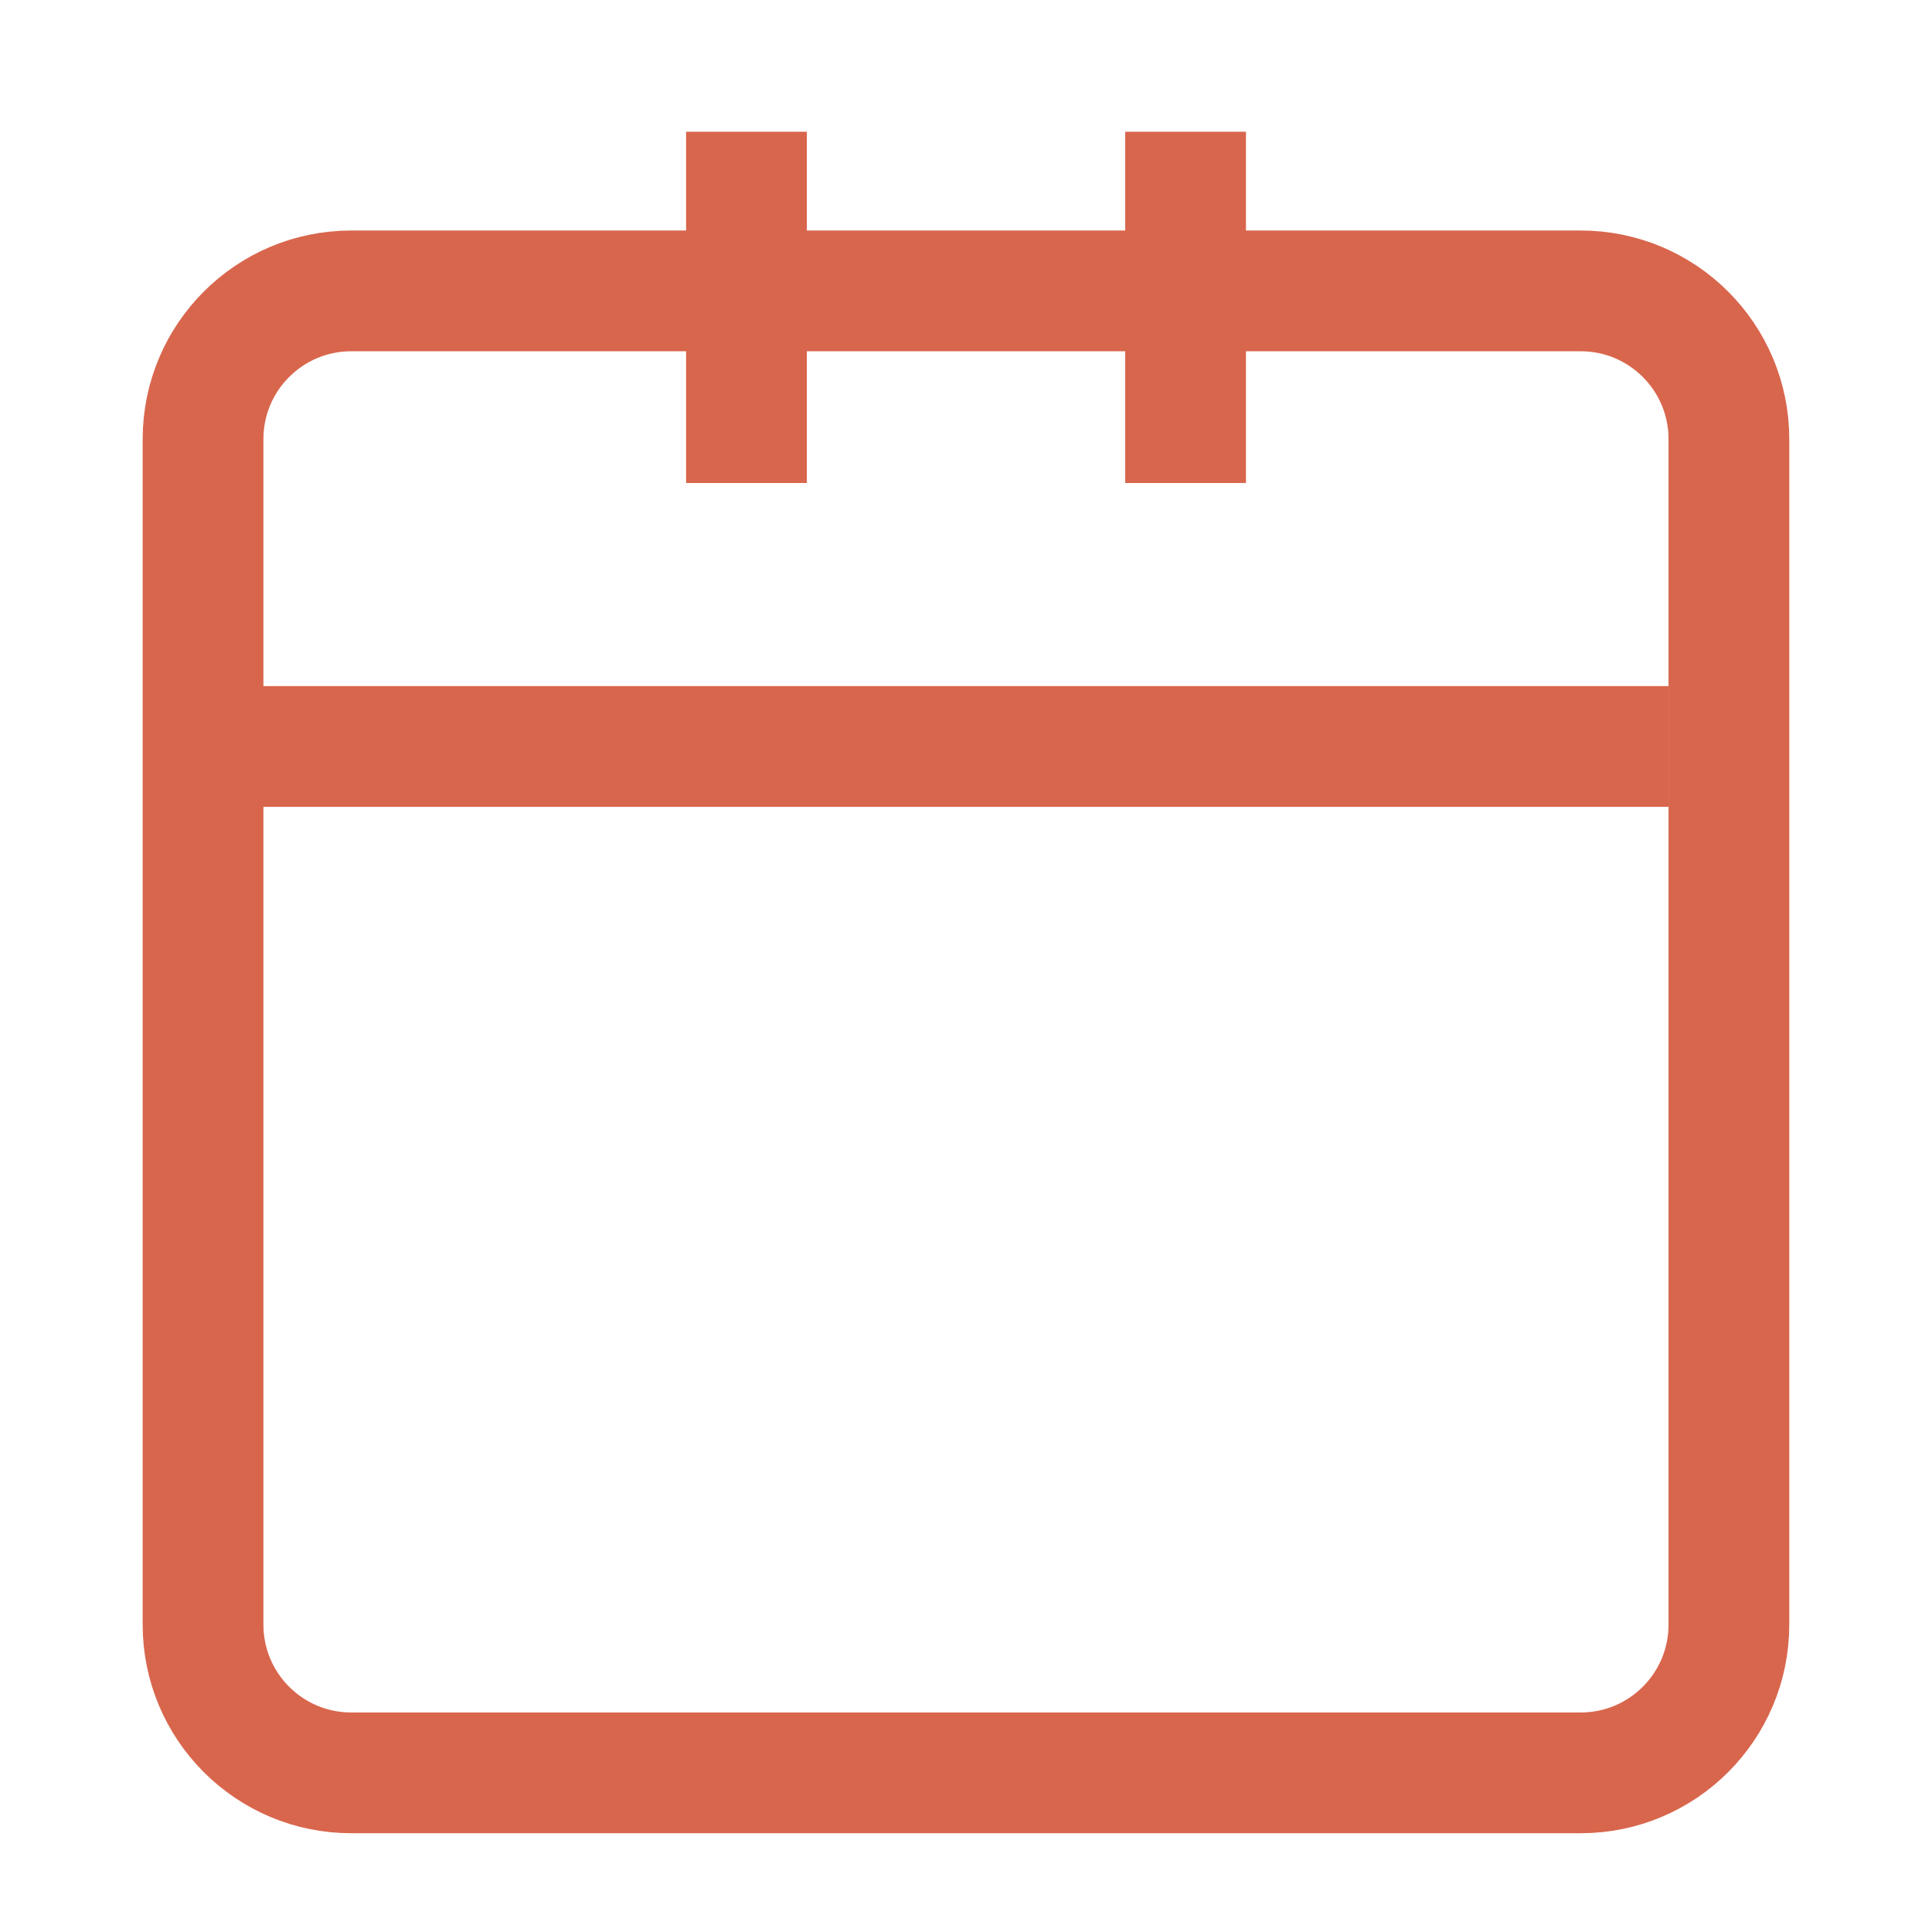
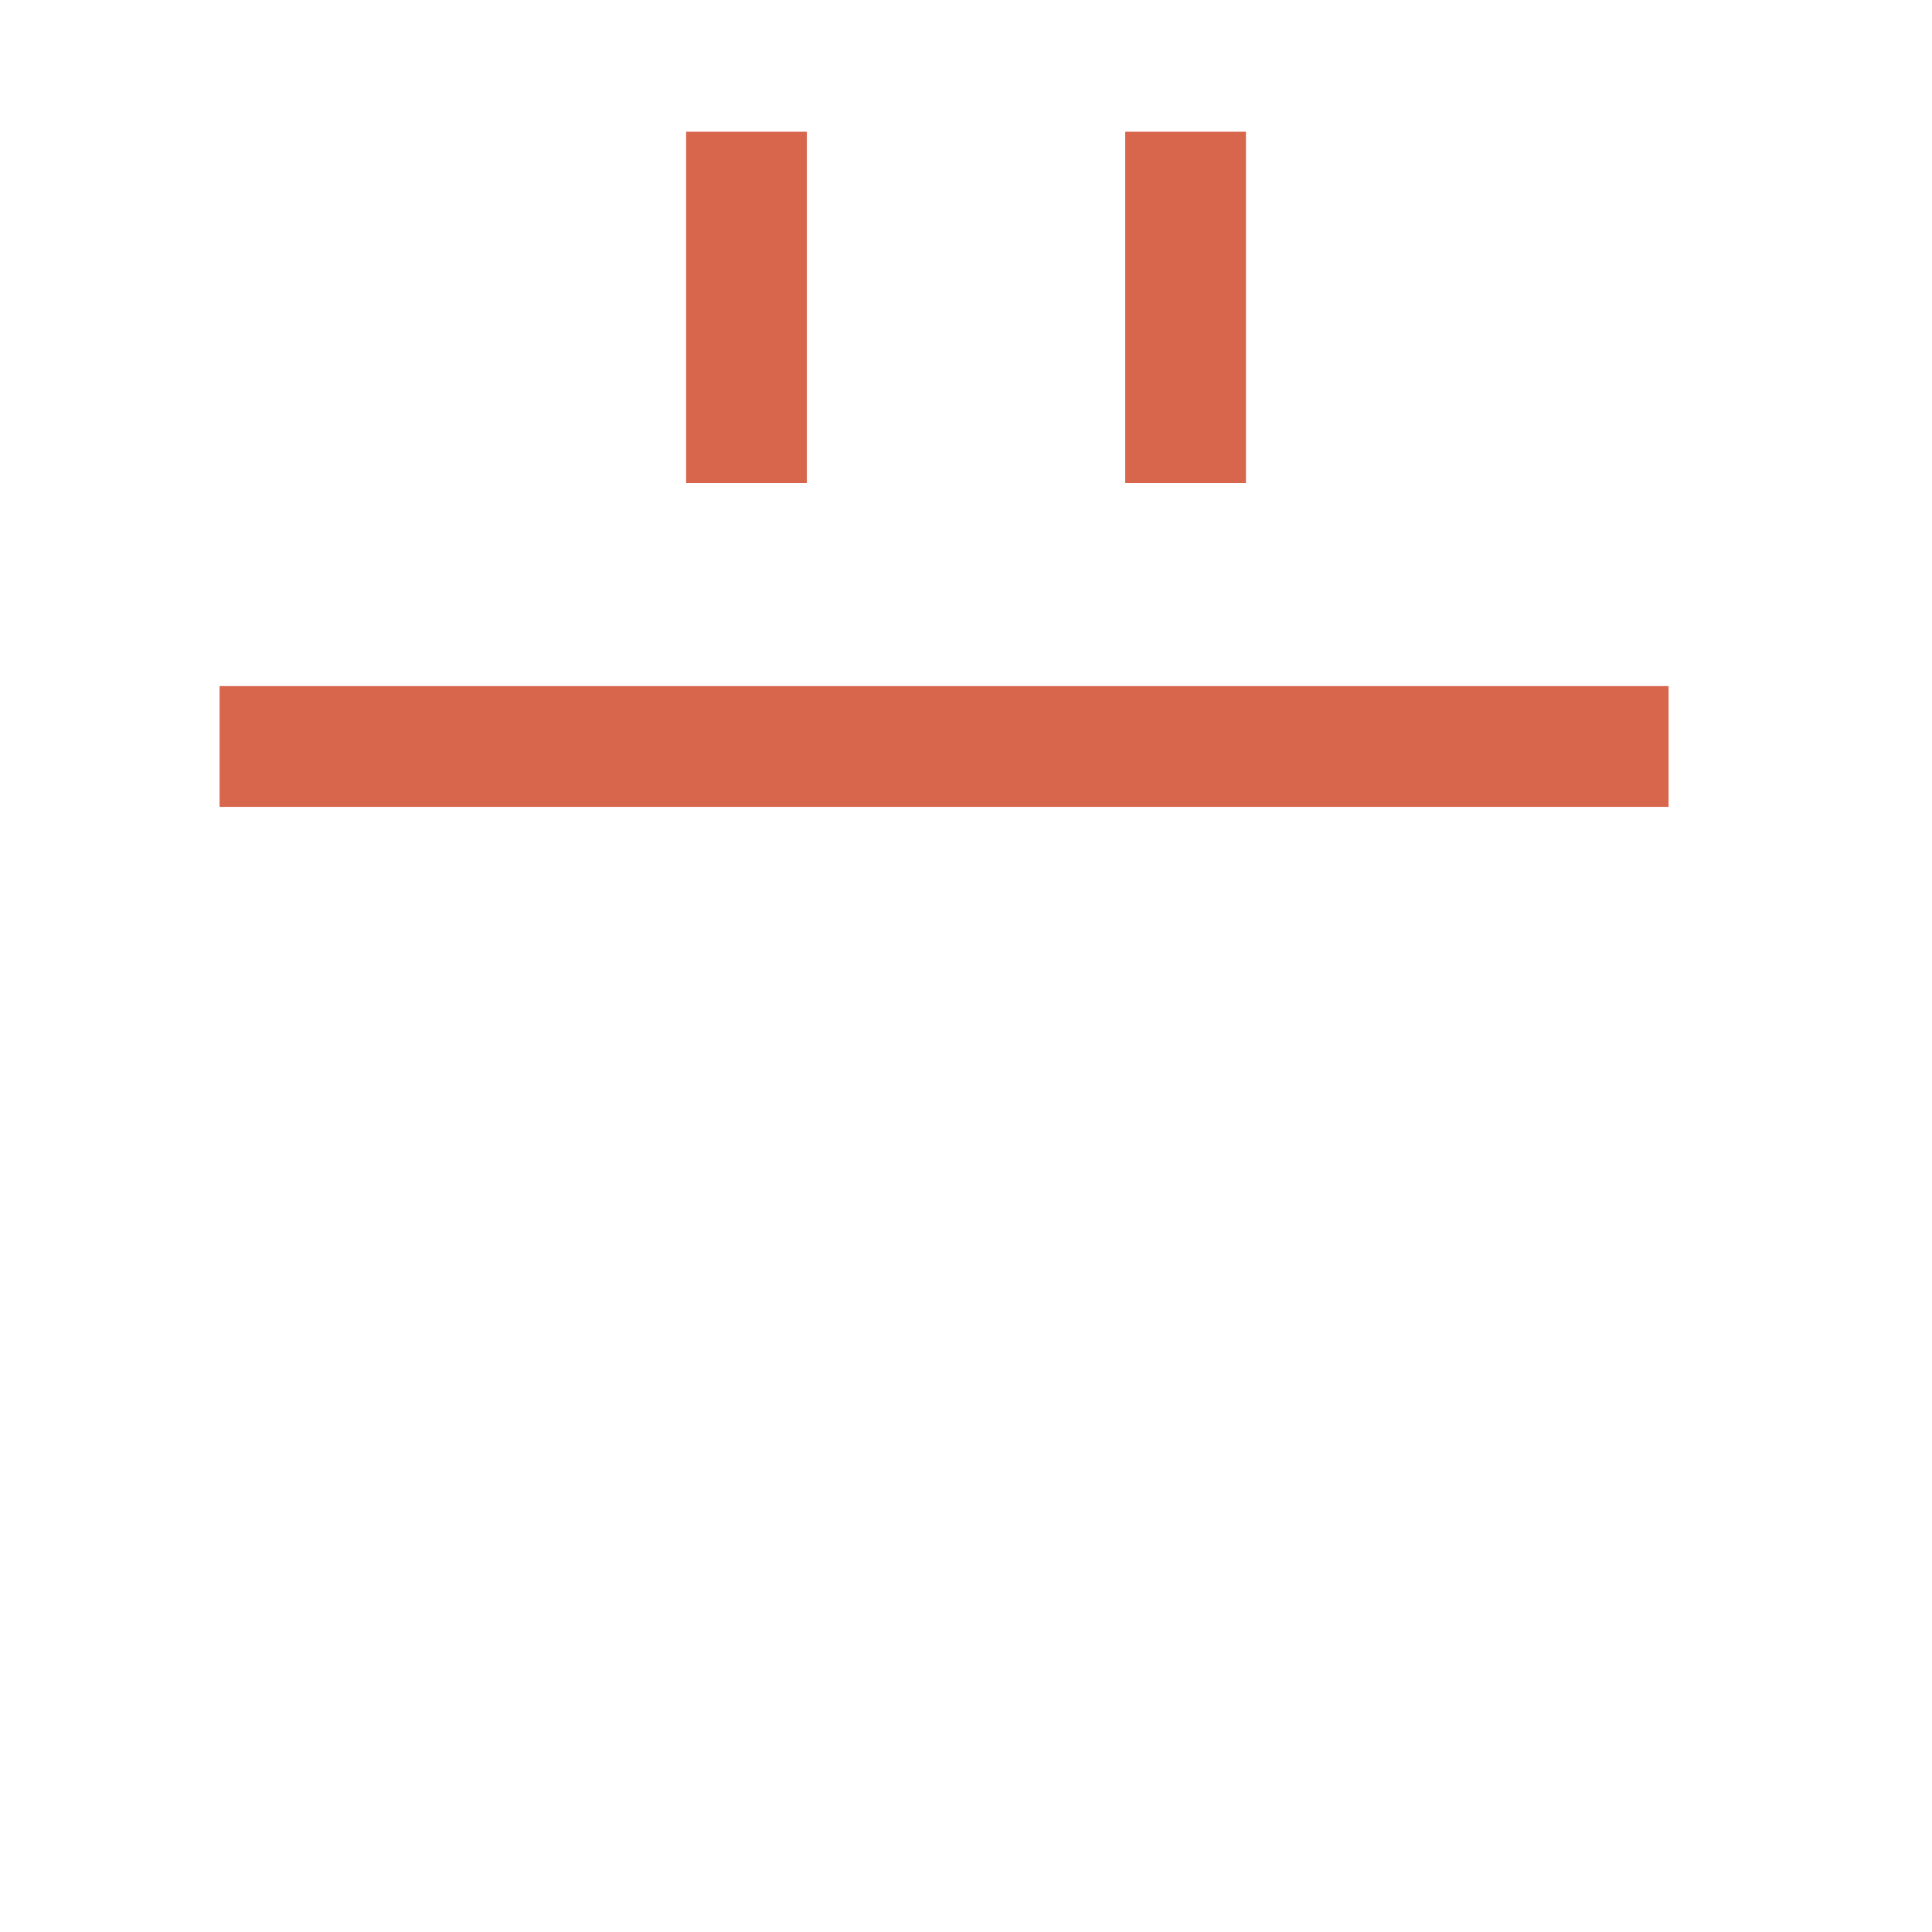
<svg xmlns="http://www.w3.org/2000/svg" width="32" height="32" viewBox="0 0 32 32" fill="none">
-   <path d="M26.181 4.818H5.818C4.462 4.818 3.363 5.917 3.363 7.273V26.909C3.363 28.265 4.462 29.364 5.818 29.364H26.181C27.537 29.364 28.636 28.265 28.636 26.909V7.273C28.636 5.917 27.537 4.818 26.181 4.818Z" stroke="#D8664D" stroke-width="2" />
  <path d="M12.364 2.182V8M19.637 2.182V8M3.637 12.364H27.637" stroke="#D8664D" stroke-width="2" />
</svg>